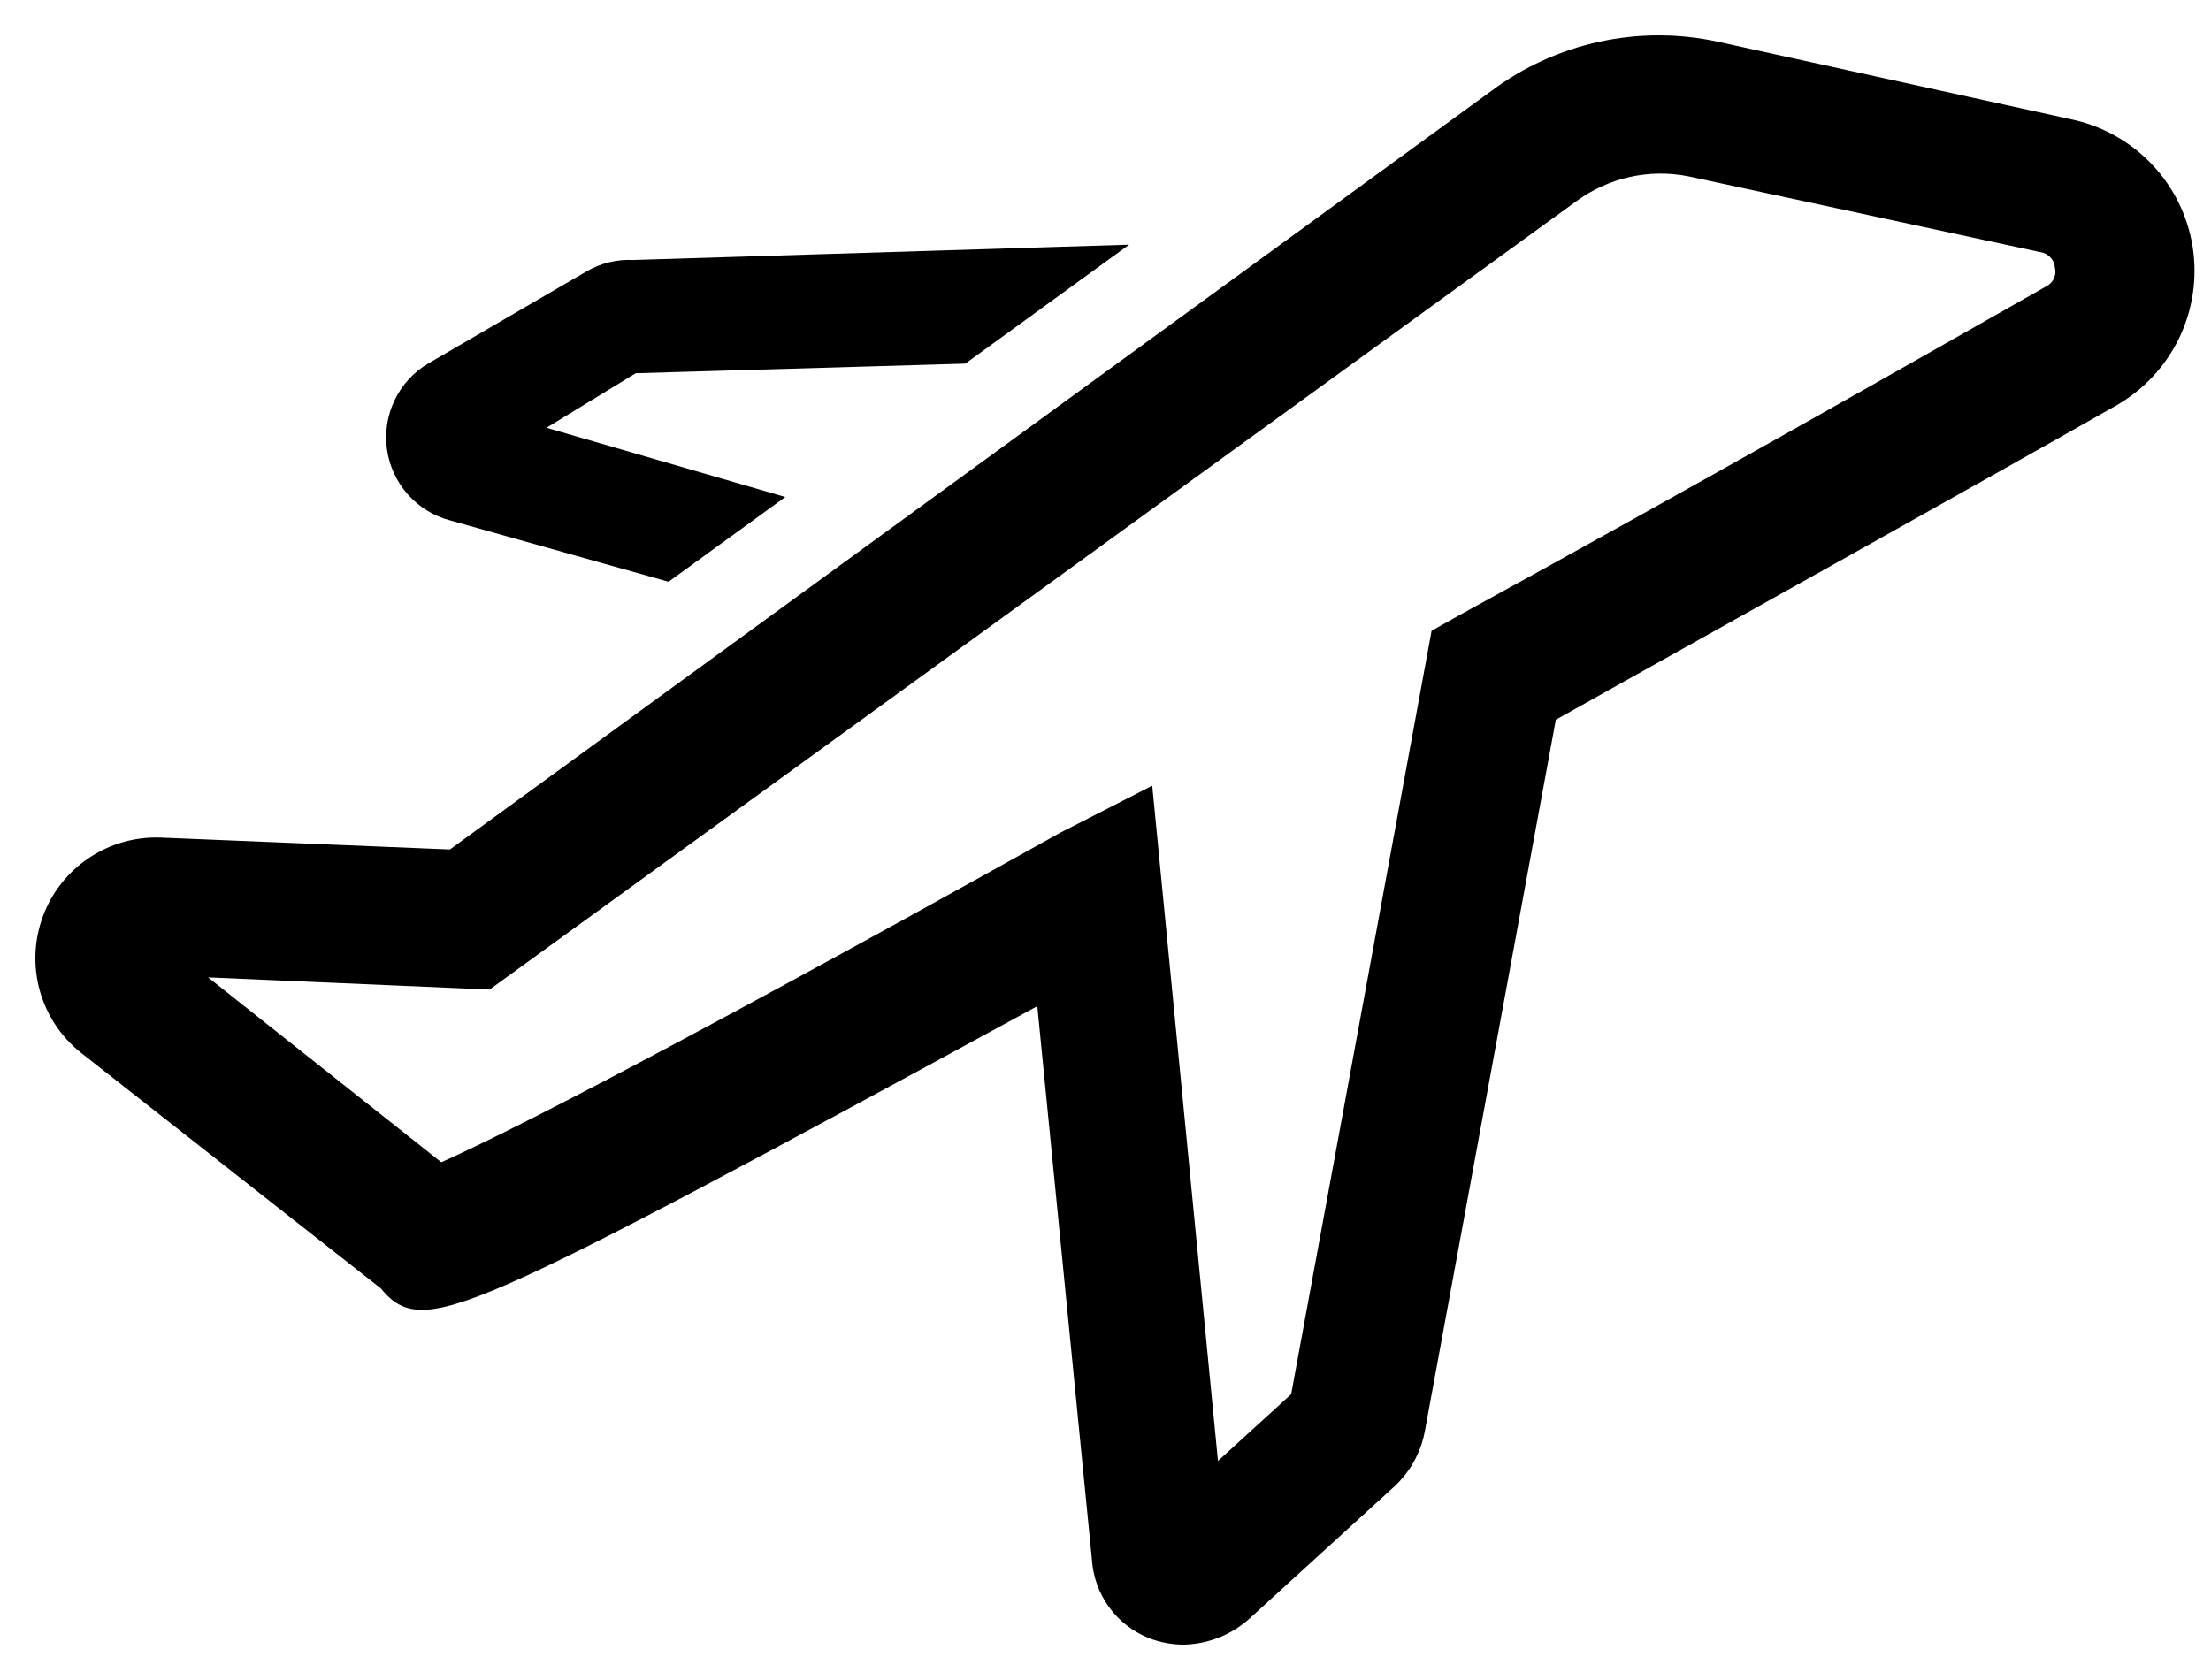
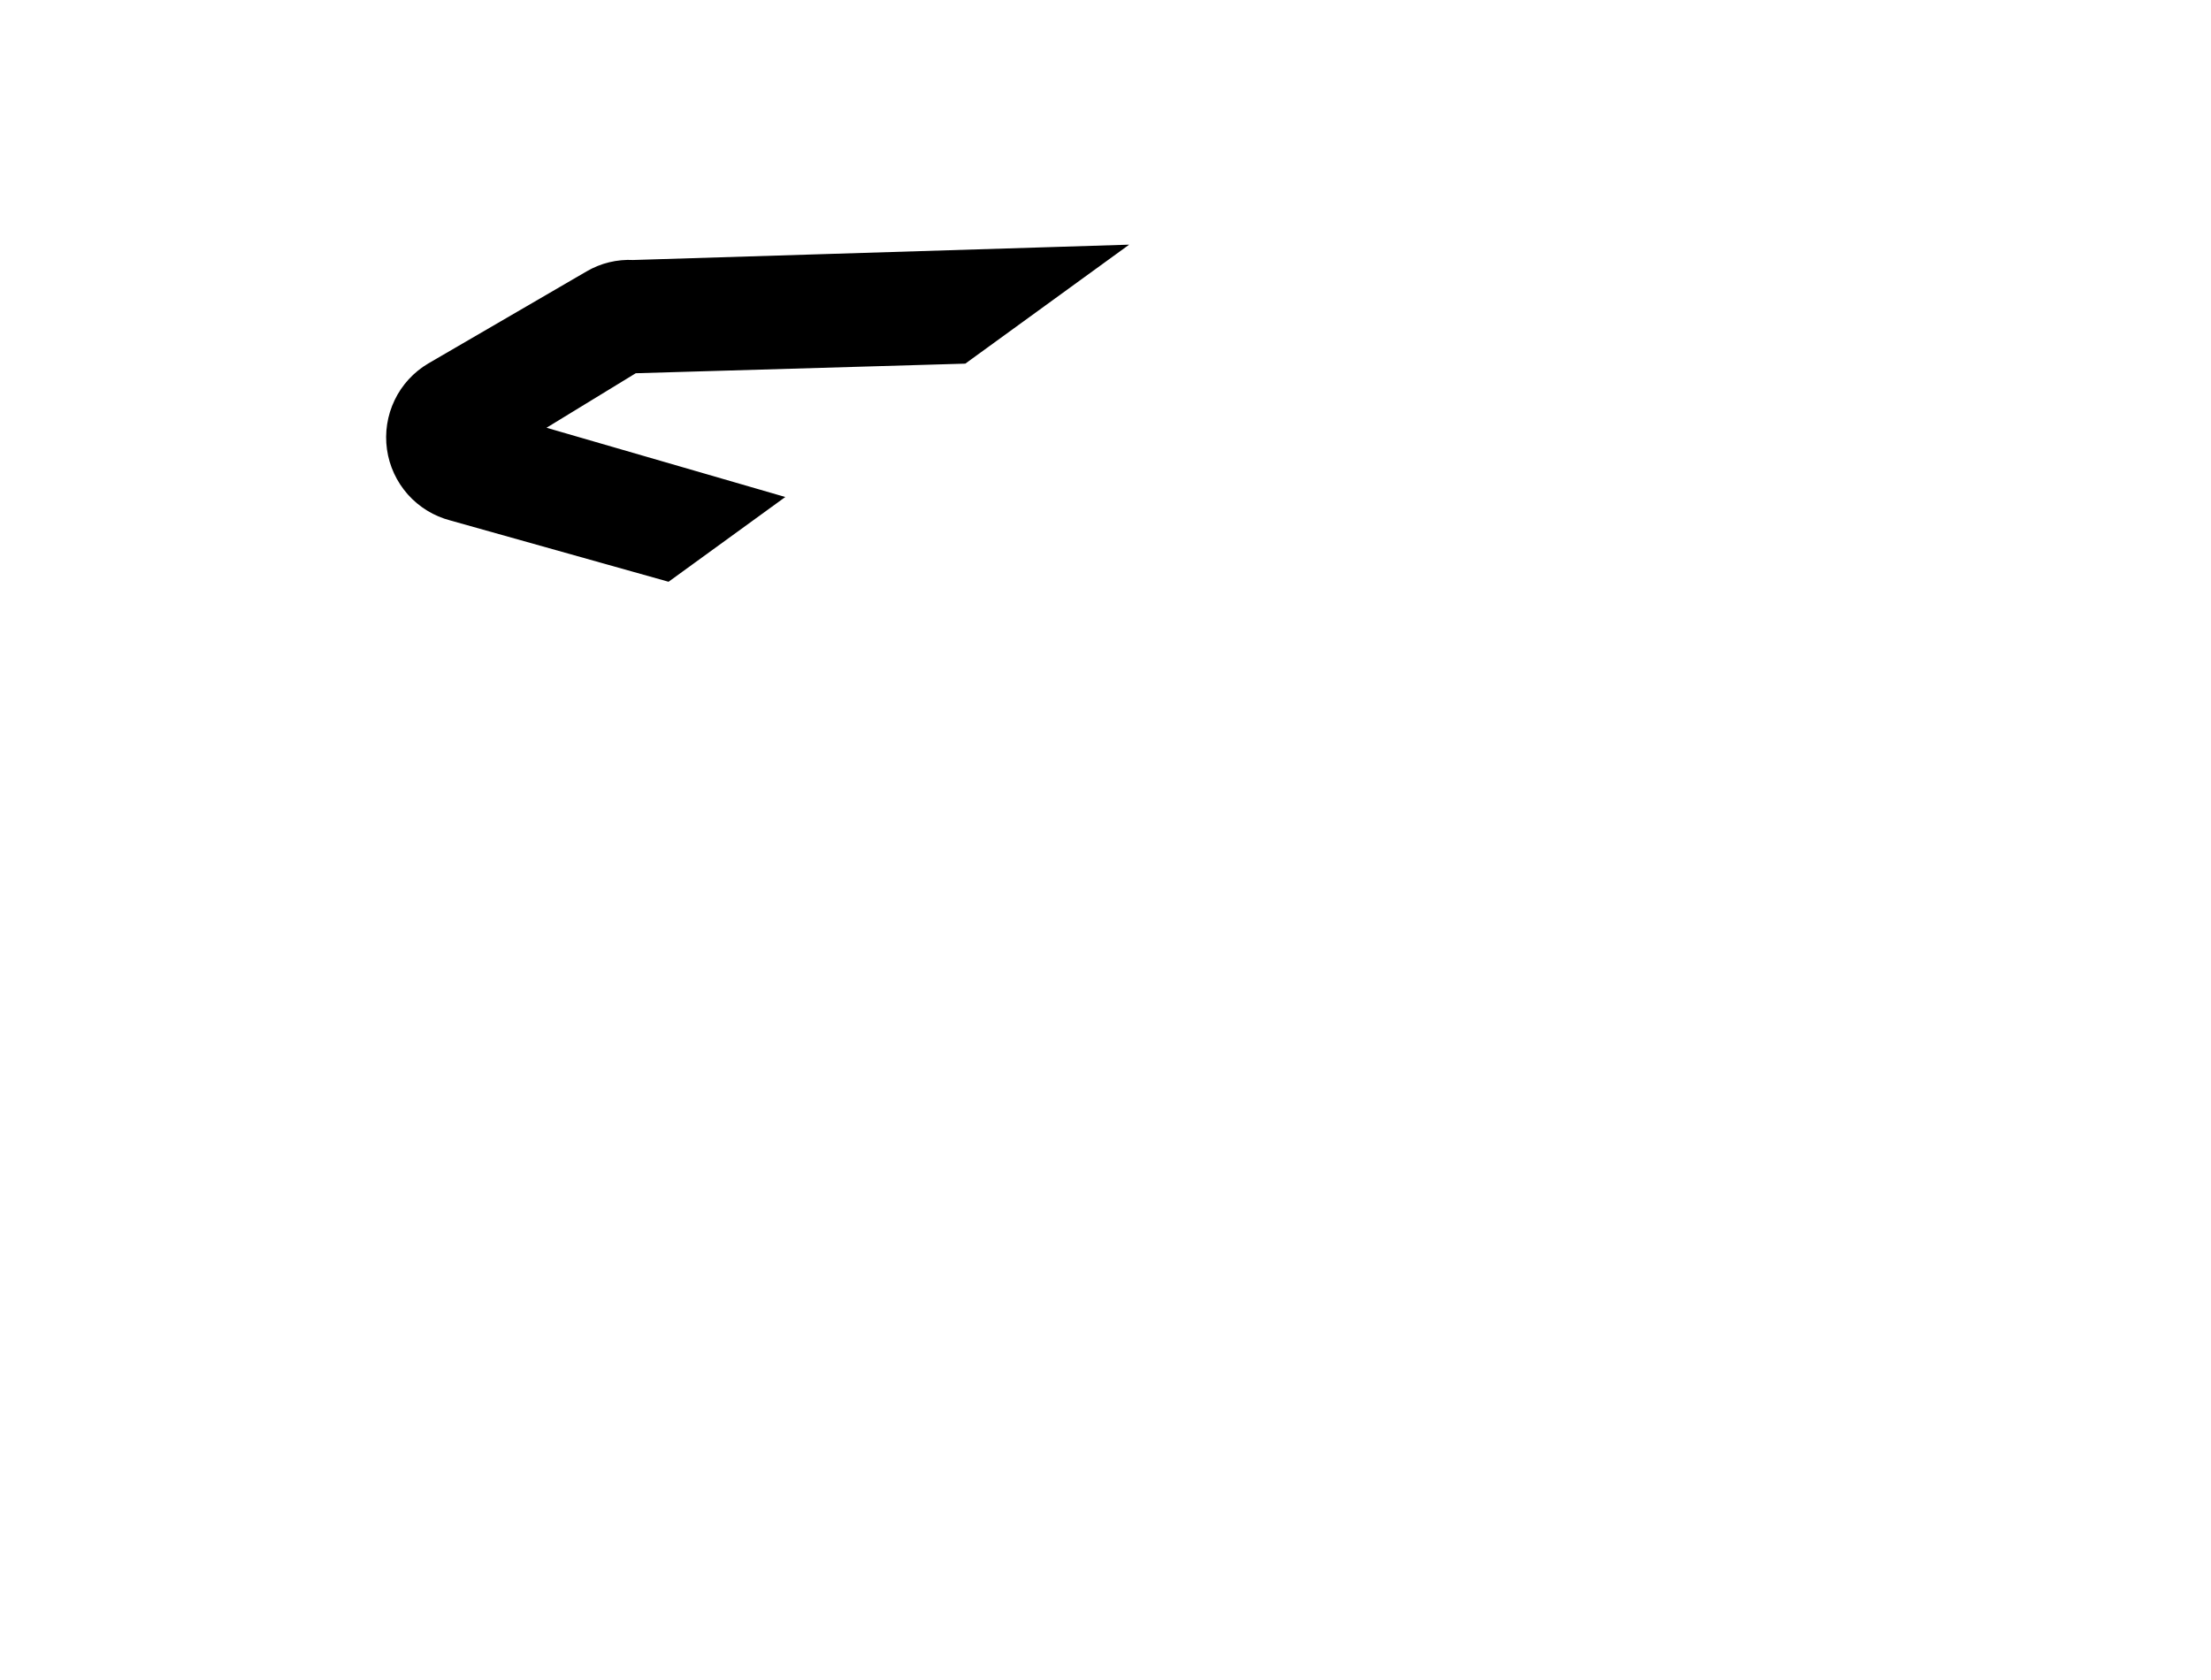
<svg xmlns="http://www.w3.org/2000/svg" width="50" height="38" viewBox="0 0 50 38" fill="none">
-   <path d="M49.388 5.618C49.284 4.956 48.981 4.341 48.519 3.855C48.057 3.369 47.459 3.034 46.803 2.896L38.814 1.141C37.958 0.954 37.071 0.953 36.214 1.139C35.357 1.324 34.55 1.691 33.847 2.216L10.236 19.417L3.622 19.145C3.09 19.126 2.566 19.275 2.124 19.571C1.682 19.867 1.344 20.294 1.159 20.793C0.973 21.292 0.95 21.836 1.091 22.349C1.233 22.862 1.533 23.317 1.948 23.65L8.752 28.998C9.569 29.991 10.113 29.801 23.627 22.439L24.892 35.258C24.913 35.608 25.033 35.944 25.238 36.228C25.443 36.513 25.724 36.733 26.049 36.864C26.283 36.956 26.533 37.002 26.784 37C27.29 36.984 27.774 36.786 28.145 36.442L31.397 33.475C31.721 33.175 31.941 32.779 32.023 32.346L35.004 16.151C39.862 13.429 44.462 10.871 47.742 9.007C48.328 8.676 48.8 8.175 49.095 7.57C49.389 6.964 49.491 6.283 49.388 5.618ZM46.394 6.639C42.992 8.571 38.229 11.279 33.112 14.083L32.554 14.396L29.383 31.638L27.383 33.462L25.886 18.084L24.076 19.009C14.318 24.453 11.066 26.031 9.95 26.521L4.098 21.881L11.011 22.18L35.507 4.407C35.892 4.119 36.334 3.916 36.803 3.81C37.272 3.704 37.758 3.699 38.229 3.794L46.19 5.509C46.313 5.531 46.425 5.592 46.511 5.683C46.597 5.773 46.651 5.889 46.666 6.013C46.694 6.132 46.683 6.258 46.634 6.371C46.585 6.483 46.501 6.577 46.394 6.639Z" fill="#000" stroke="#000" stroke-width="0.4" />
  <path d="M10.235 11.579L15.08 12.94L17.311 11.32L11.868 9.741L14.318 8.244L21.762 8.027L24.892 5.754L14.318 6.081C13.984 6.063 13.653 6.143 13.365 6.312L9.786 8.394C9.49 8.569 9.252 8.828 9.104 9.138C8.955 9.448 8.901 9.796 8.949 10.136C8.997 10.477 9.145 10.795 9.373 11.052C9.602 11.309 9.902 11.492 10.235 11.579Z" fill="#000" stroke="#000" stroke-width="0.4" />
</svg>